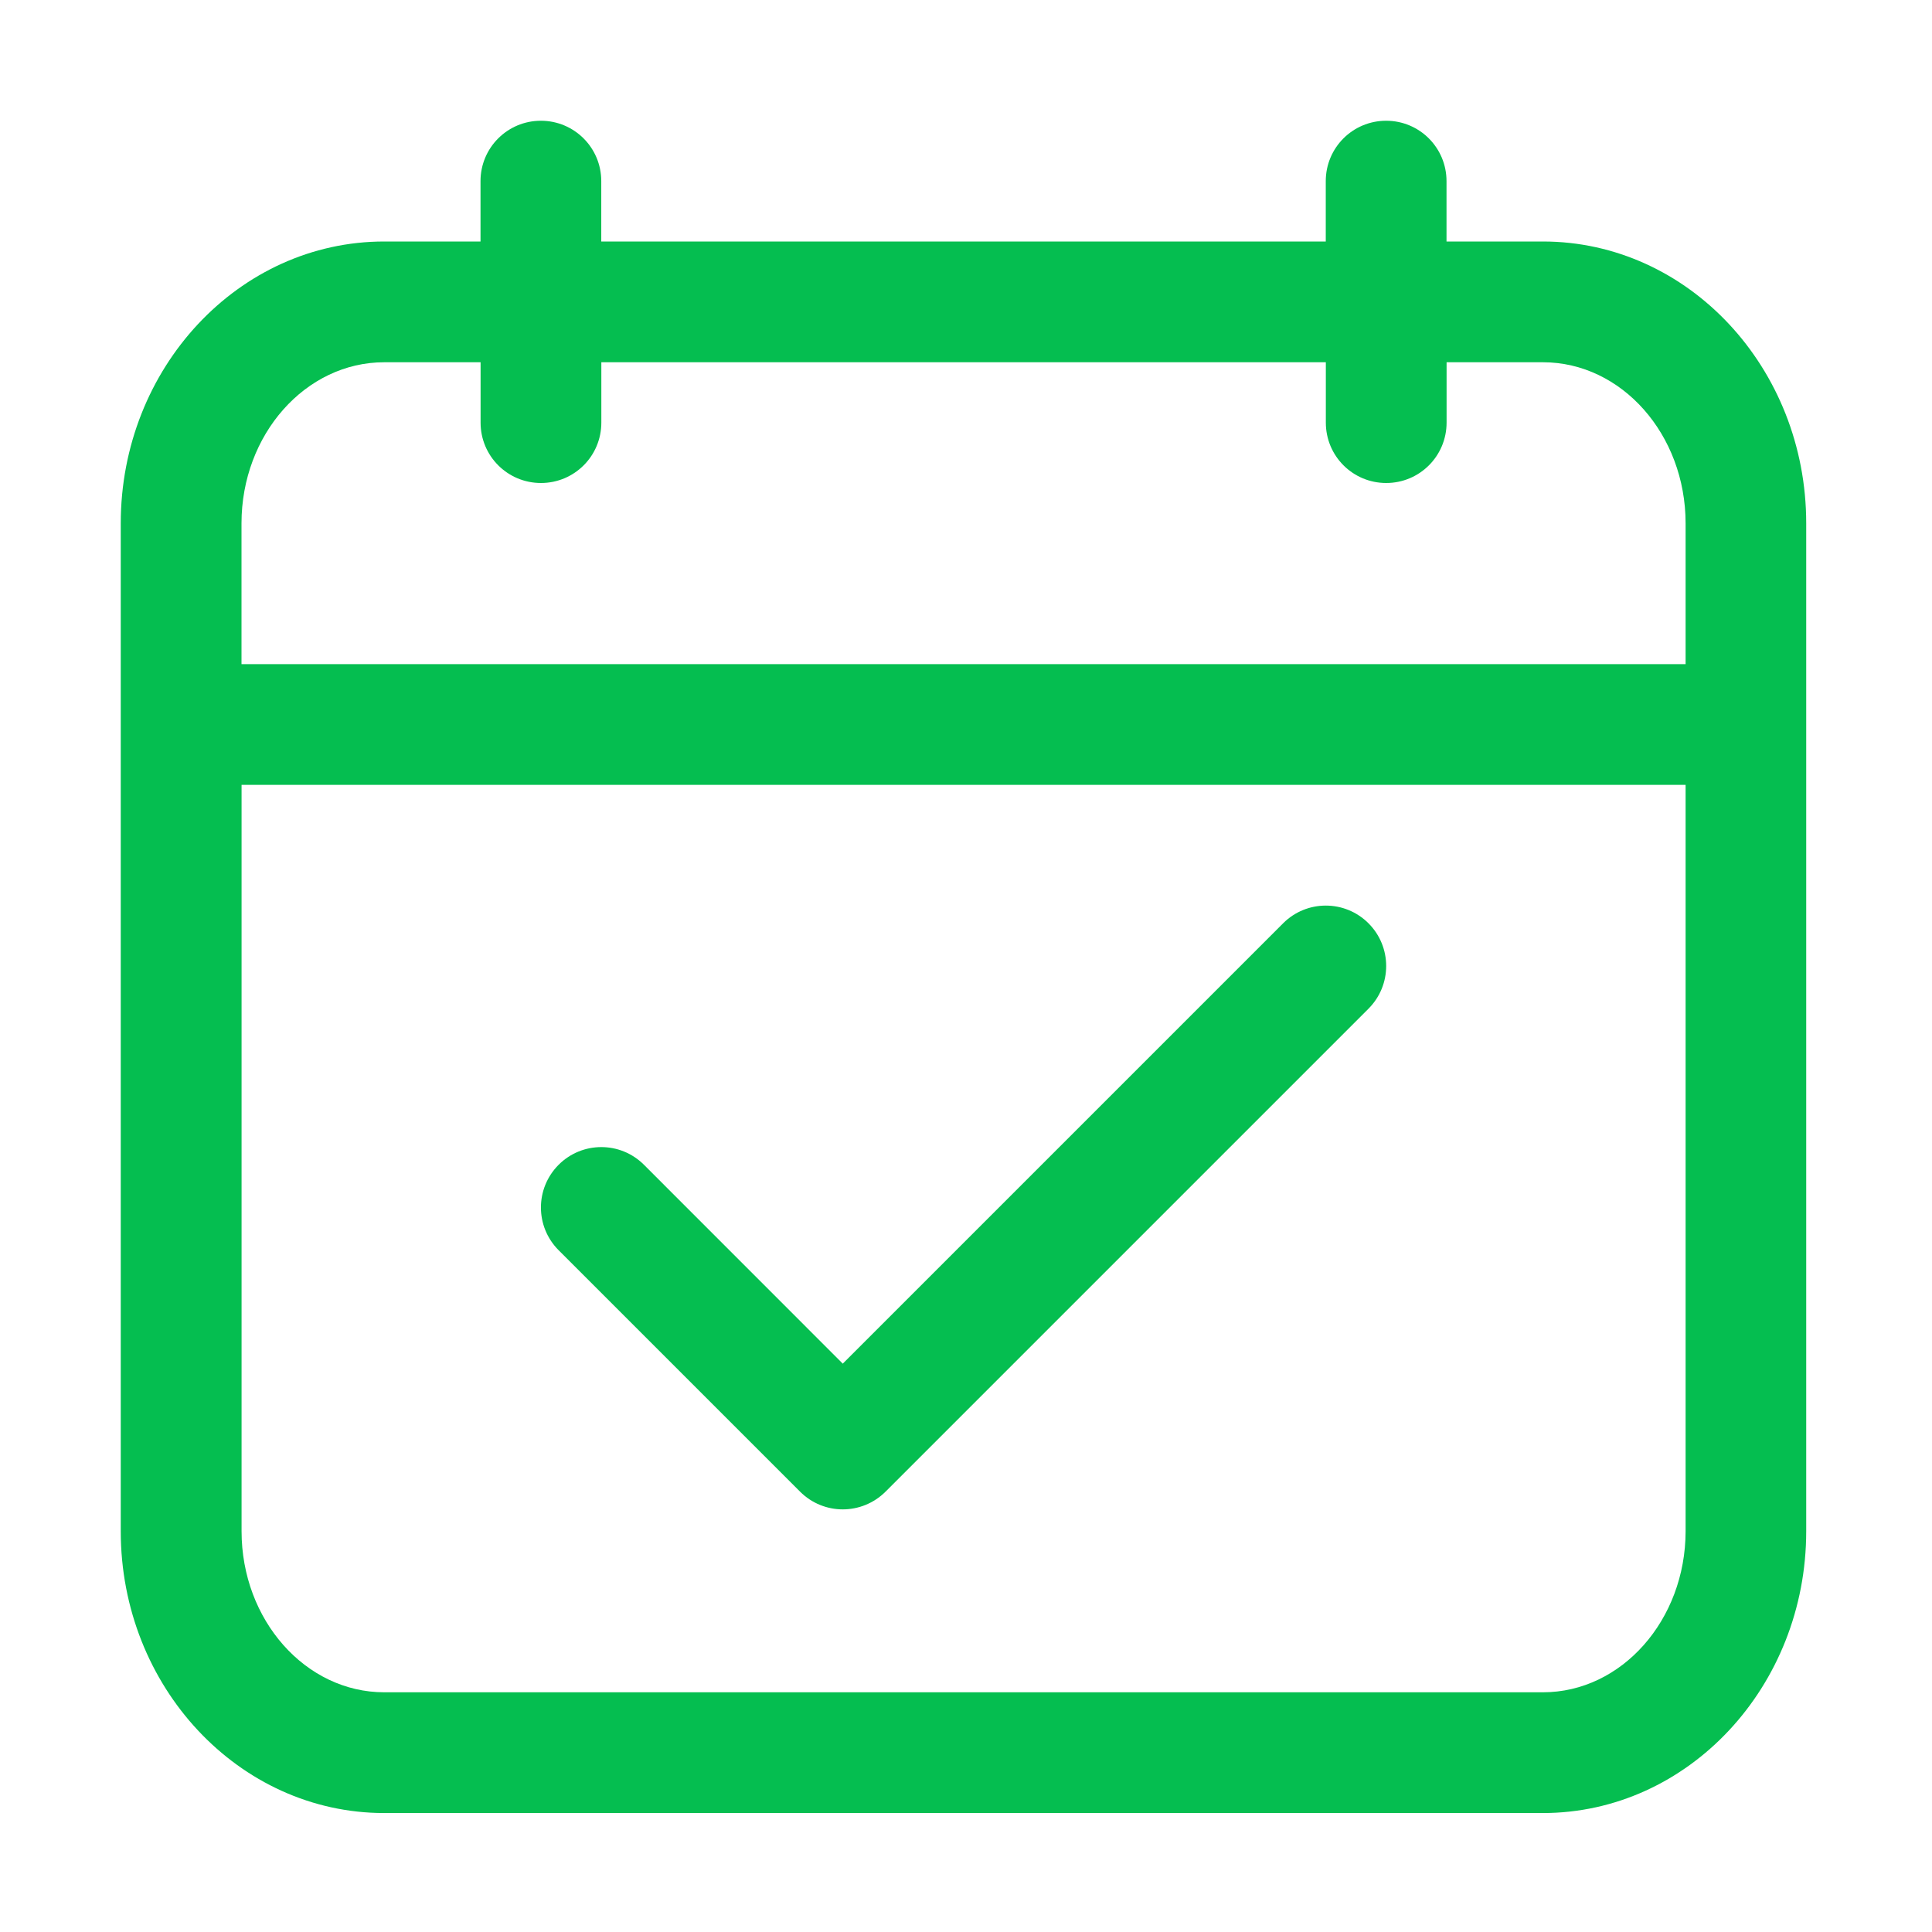
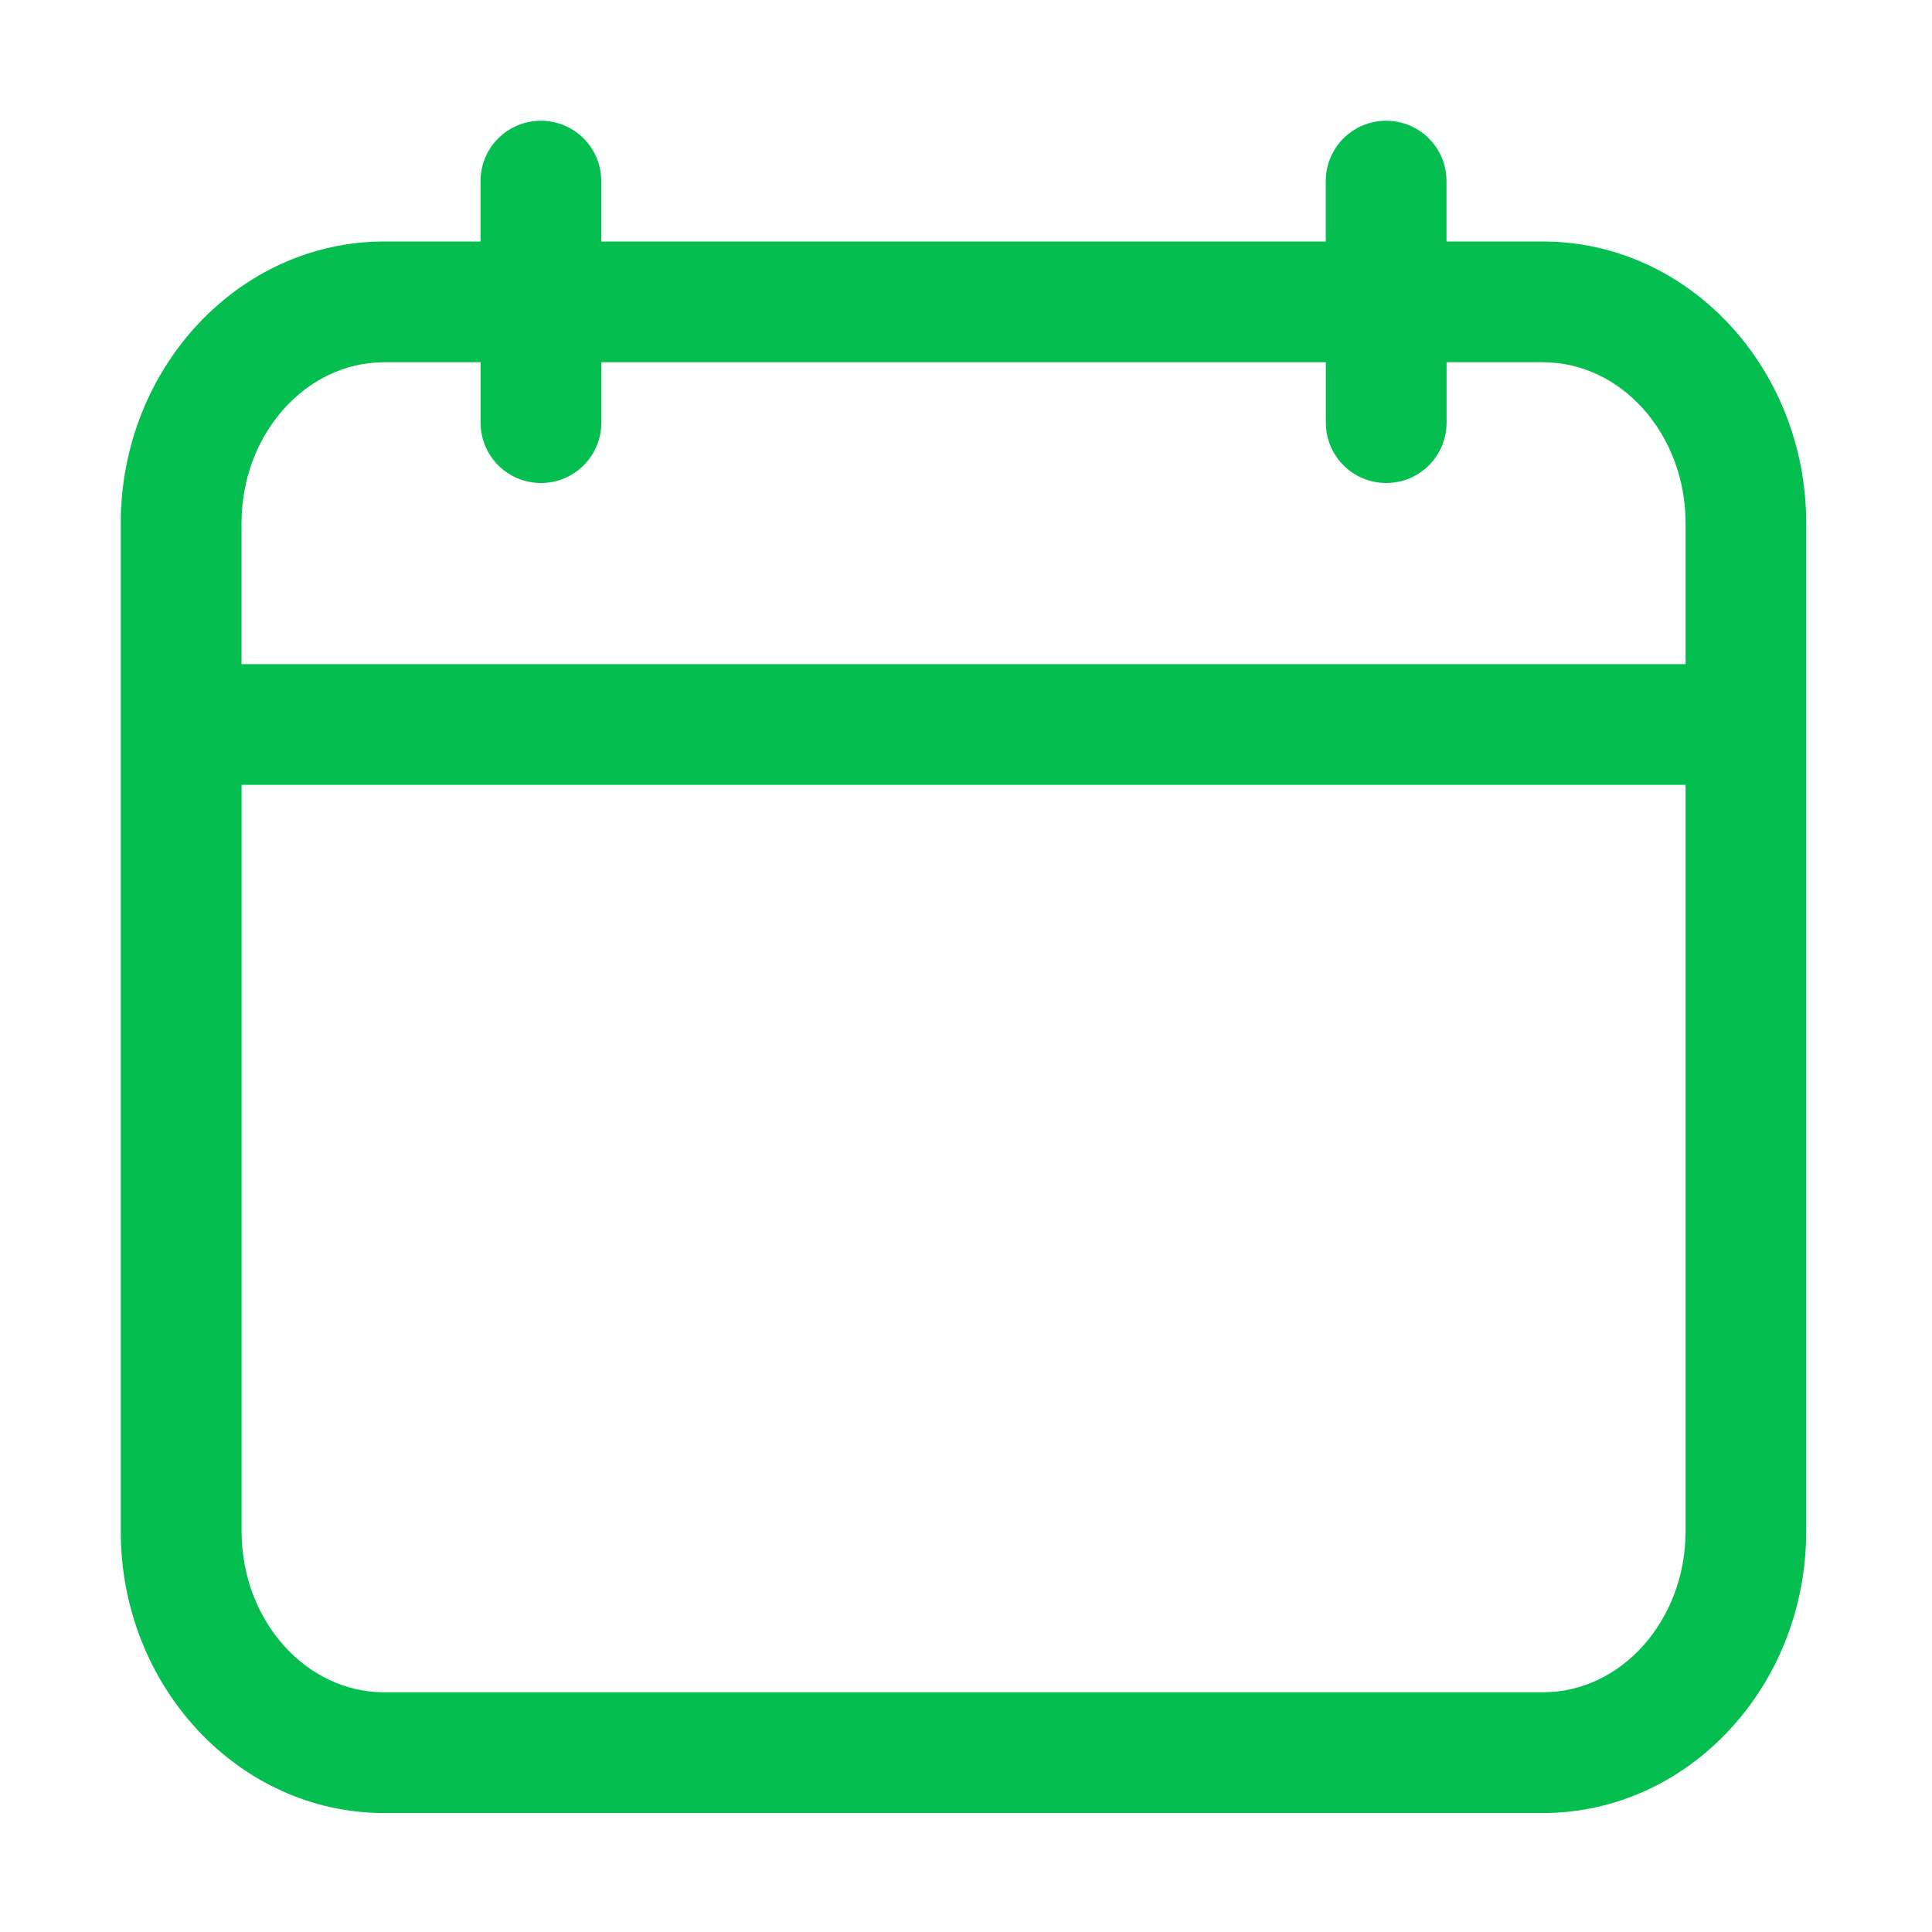
<svg xmlns="http://www.w3.org/2000/svg" width="28" height="28" viewBox="0 0 28 28" fill="none">
  <path d="M22.361 3.5H20.964V2.625C20.964 2.141 20.573 1.75 20.089 1.75C19.605 1.75 19.214 2.141 19.214 2.625V3.5H8.714V2.625C8.714 2.141 8.323 1.75 7.839 1.75C7.355 1.75 6.964 2.141 6.964 2.625V3.5H5.568C3.462 3.5 1.75 5.332 1.75 7.585V22.192C1.75 24.444 3.462 26.276 5.568 26.276H22.36C24.465 26.276 26.177 24.444 26.177 22.192V7.585C26.178 5.332 24.466 3.5 22.361 3.5ZM5.569 5.25H6.965V6.125C6.965 6.609 7.356 7 7.84 7C8.324 7 8.715 6.609 8.715 6.125V5.25H19.215V6.125C19.215 6.609 19.606 7 20.09 7C20.574 7 20.965 6.609 20.965 6.125V5.25H22.361C23.502 5.25 24.429 6.297 24.429 7.585V9.625H3.5V7.585C3.5 6.297 4.428 5.25 5.569 5.25ZM22.361 24.526H5.569C4.428 24.526 3.501 23.479 3.501 22.192V11.375H24.429V22.192C24.428 23.479 23.501 24.526 22.361 24.526Z" fill="#05BE50" />
-   <path d="M18.596 13.381L12.214 19.763L9.333 16.881C8.991 16.539 8.438 16.539 8.096 16.881C7.754 17.224 7.754 17.776 8.096 18.119L11.596 21.619C11.766 21.789 11.99 21.875 12.214 21.875C12.438 21.875 12.662 21.789 12.833 21.619L19.833 14.619C20.175 14.277 20.175 13.723 19.833 13.381C19.491 13.039 18.938 13.039 18.596 13.381Z" fill="#05BE50" />
</svg>